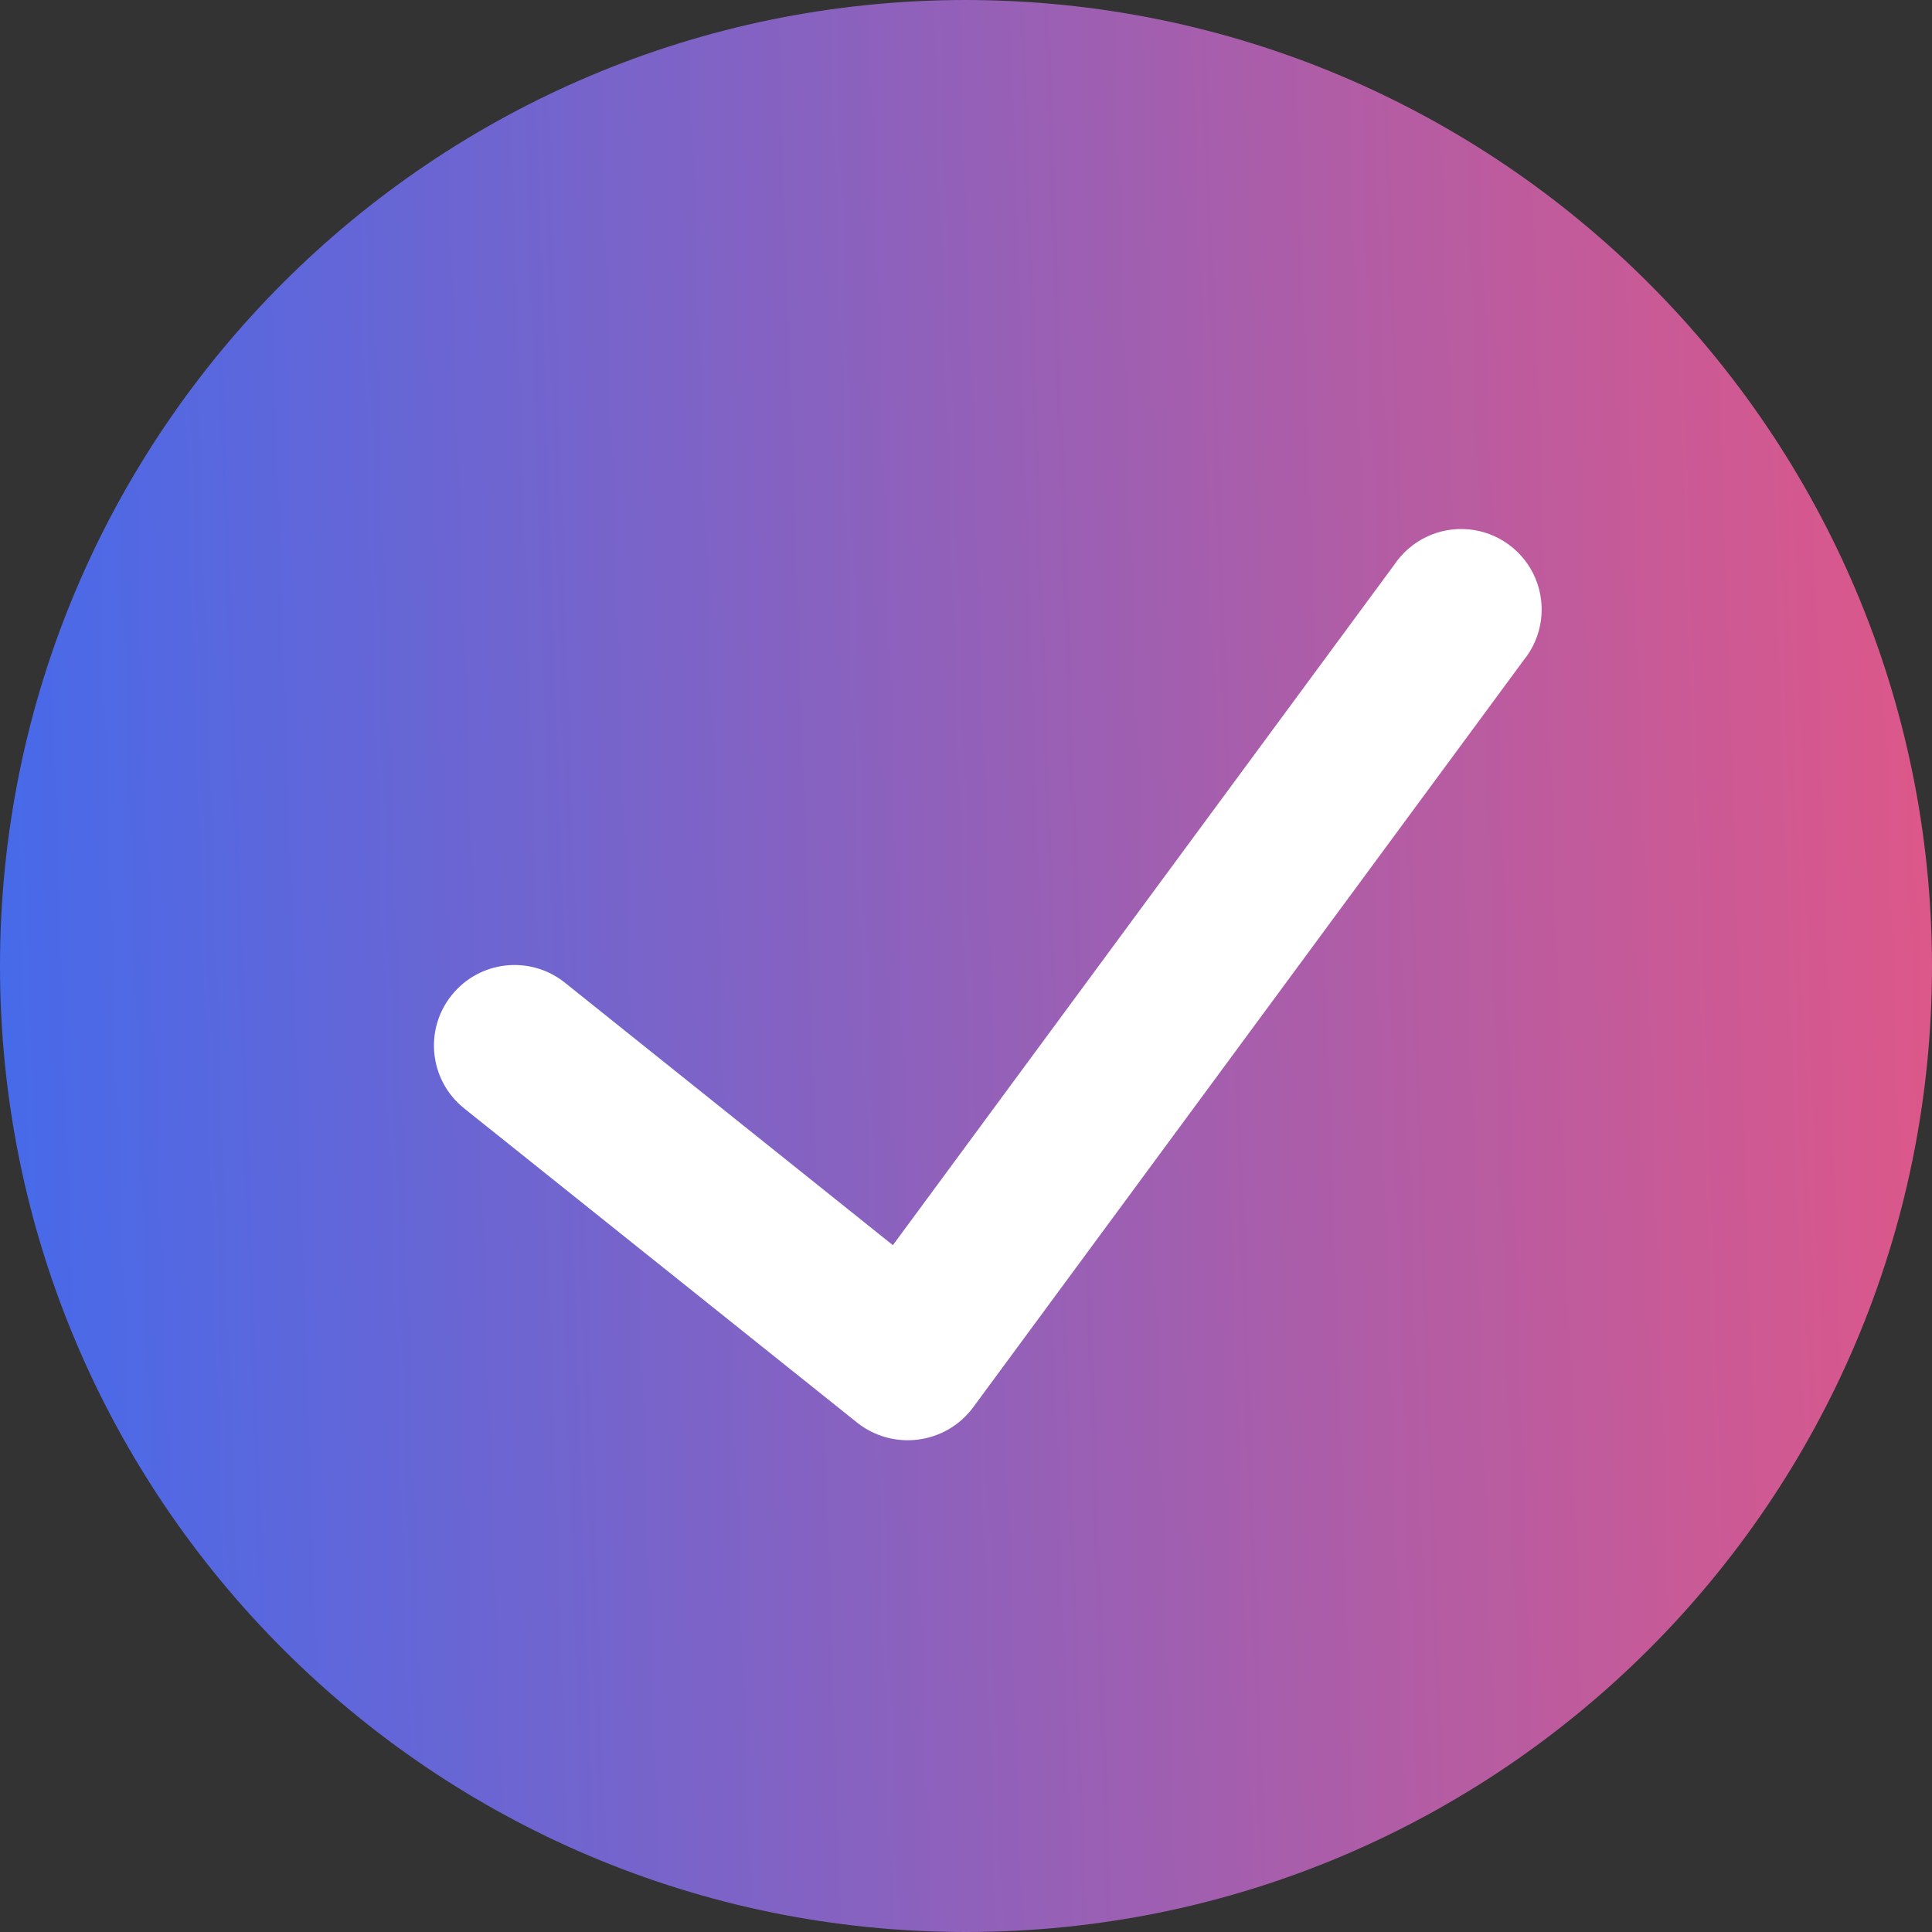
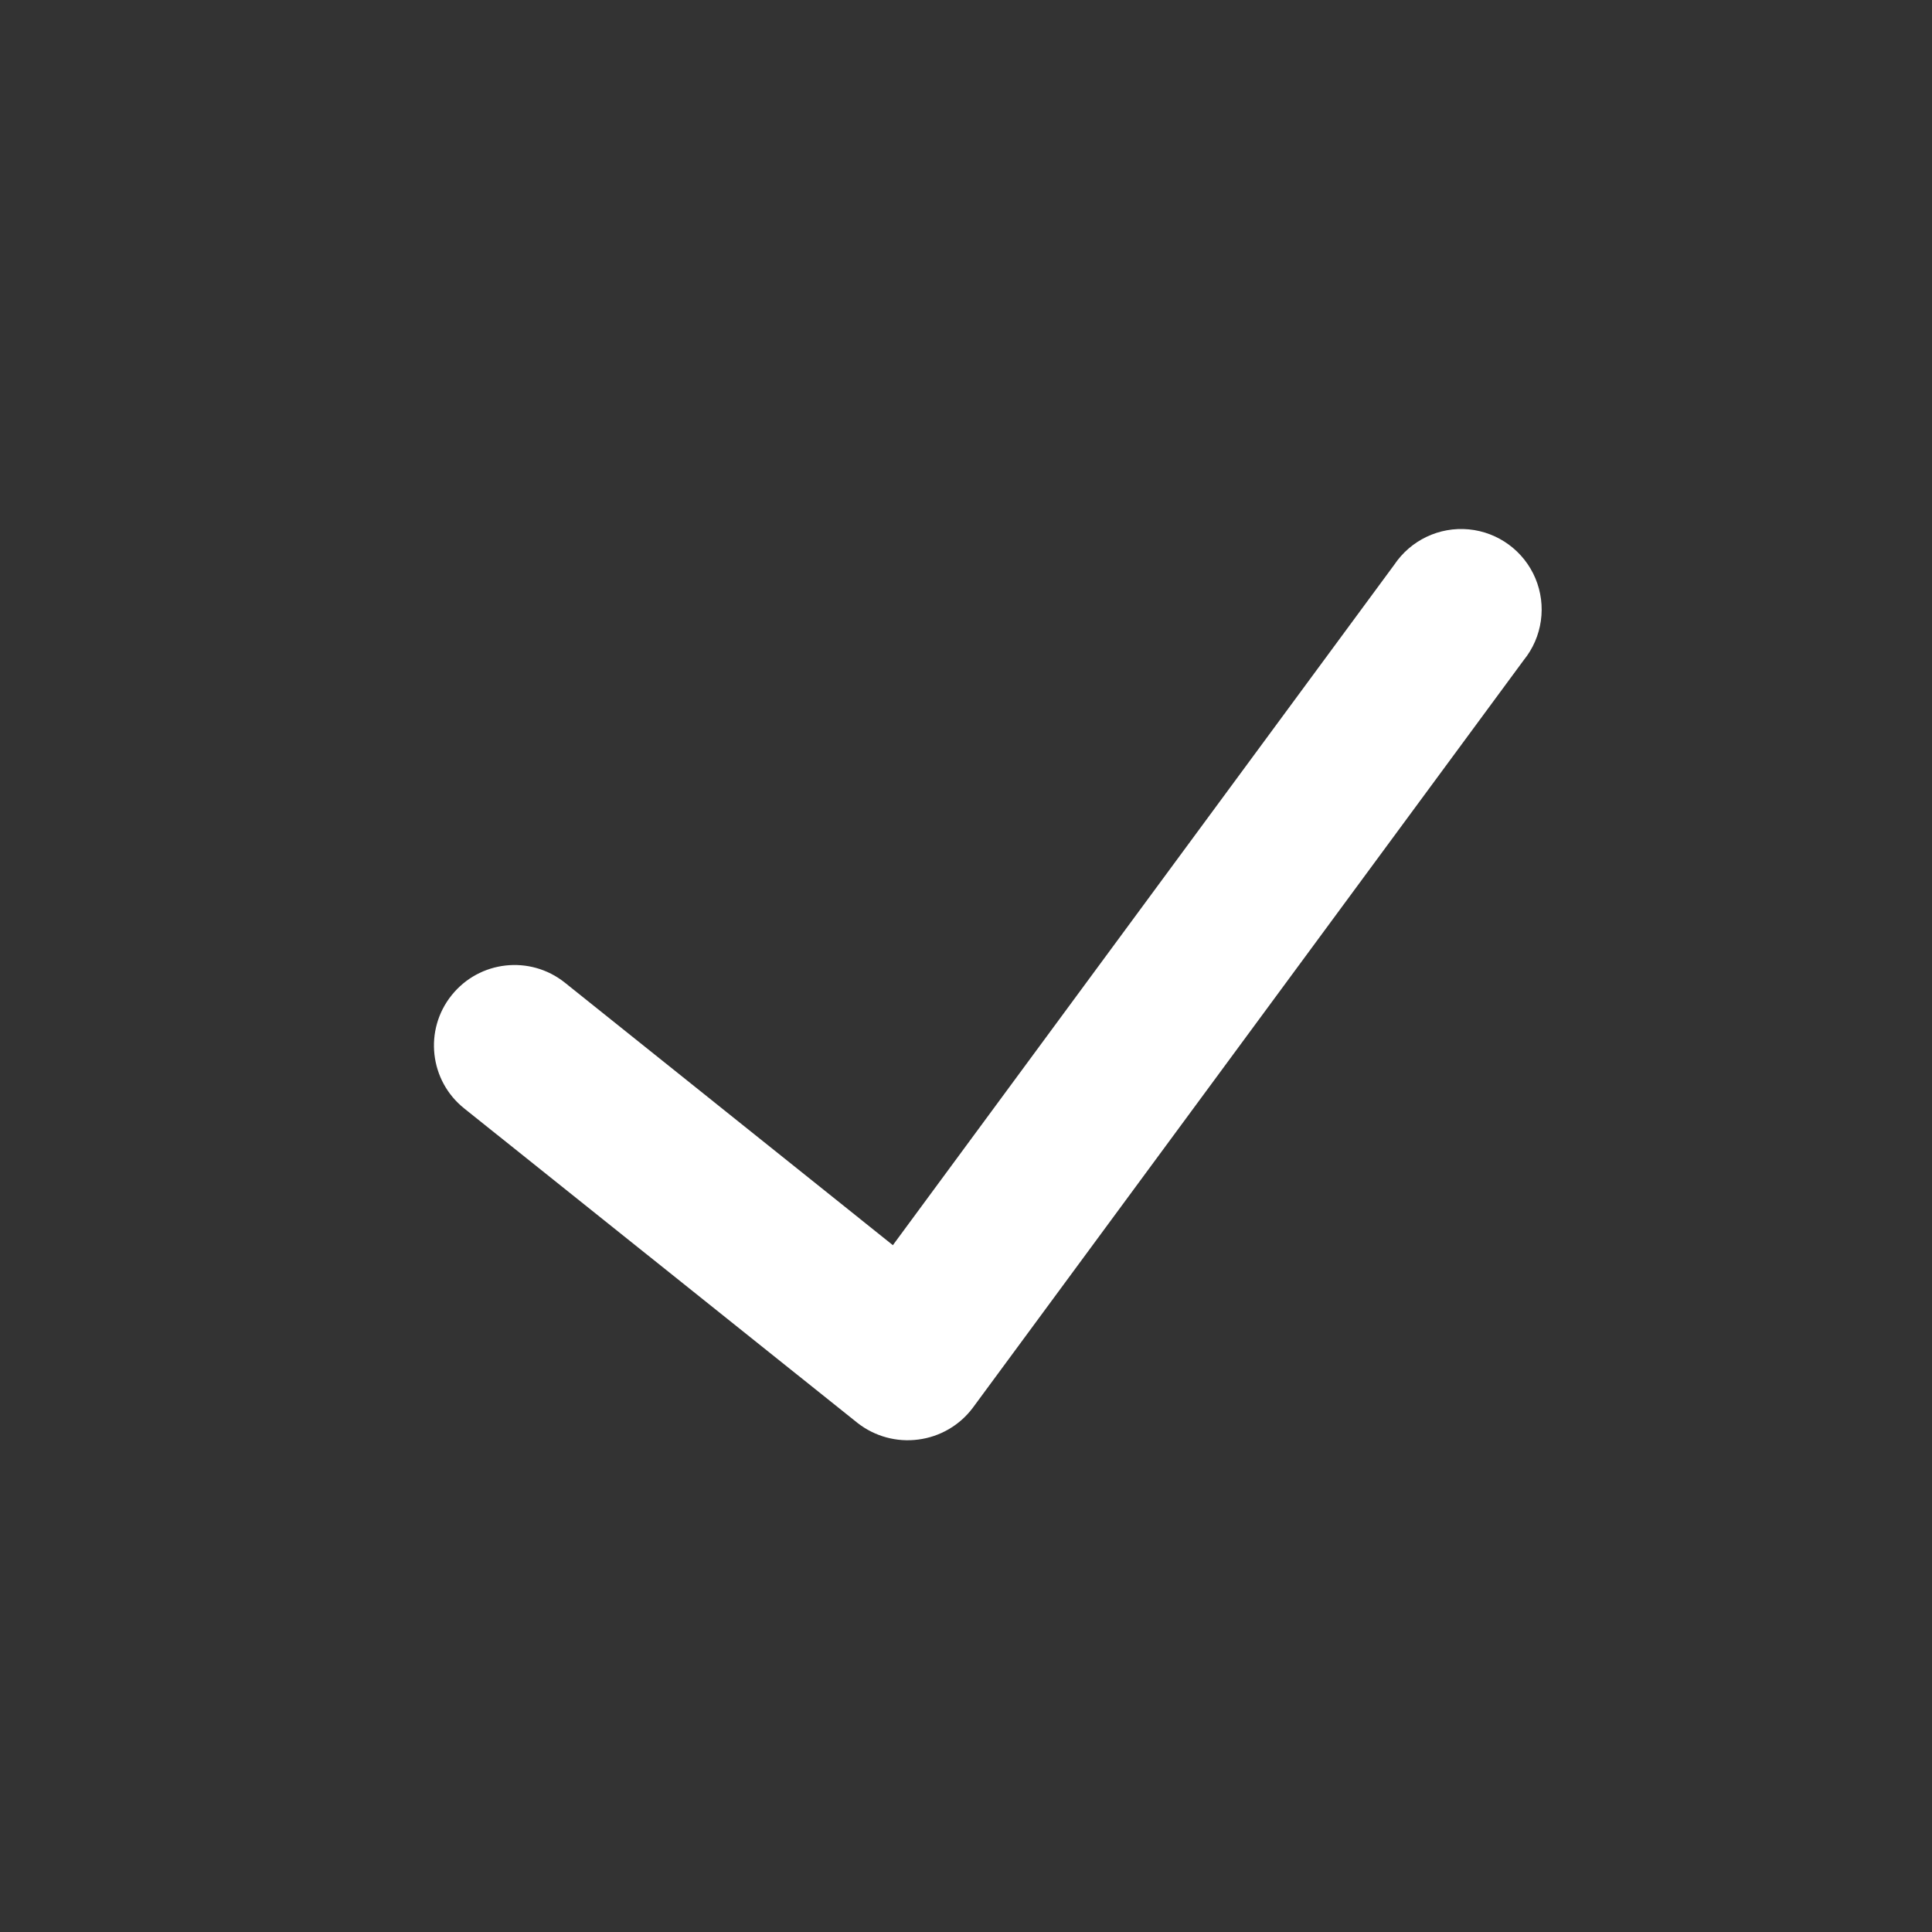
<svg xmlns="http://www.w3.org/2000/svg" width="20" height="20" viewBox="0 0 20 20" fill="none">
  <rect x="0" y="0" width="20" height="20" fill="#333333" stroke="none" />
-   <path d="M10 0C4.477 0 0 4.477 0 10C0 15.523 4.477 20 10 20C15.523 20 20 15.523 20 10C19.994 4.48 15.52 0.006 10 0Z" fill="url(#paint0_linear_6918_5533)" />
  <path d="M15.774 6.833L10.07 14.574C9.934 14.755 9.731 14.873 9.507 14.902C9.283 14.932 9.056 14.87 8.878 14.731L4.805 11.474C4.446 11.187 4.387 10.662 4.675 10.303C4.963 9.943 5.487 9.885 5.847 10.172L9.243 12.89L14.432 5.848C14.603 5.592 14.899 5.451 15.205 5.48C15.51 5.509 15.775 5.704 15.894 5.986C16.013 6.269 15.967 6.595 15.774 6.833Z" fill="white" />
  <defs>
    <linearGradient id="paint0_linear_6918_5533" x1="0" y1="20" x2="20.633" y2="19.324" gradientUnits="userSpaceOnUse">
      <stop offset="0.005" stop-color="#456AEB" />
      <stop offset="1" stop-color="#DF5788" />
    </linearGradient>
  </defs>
</svg>